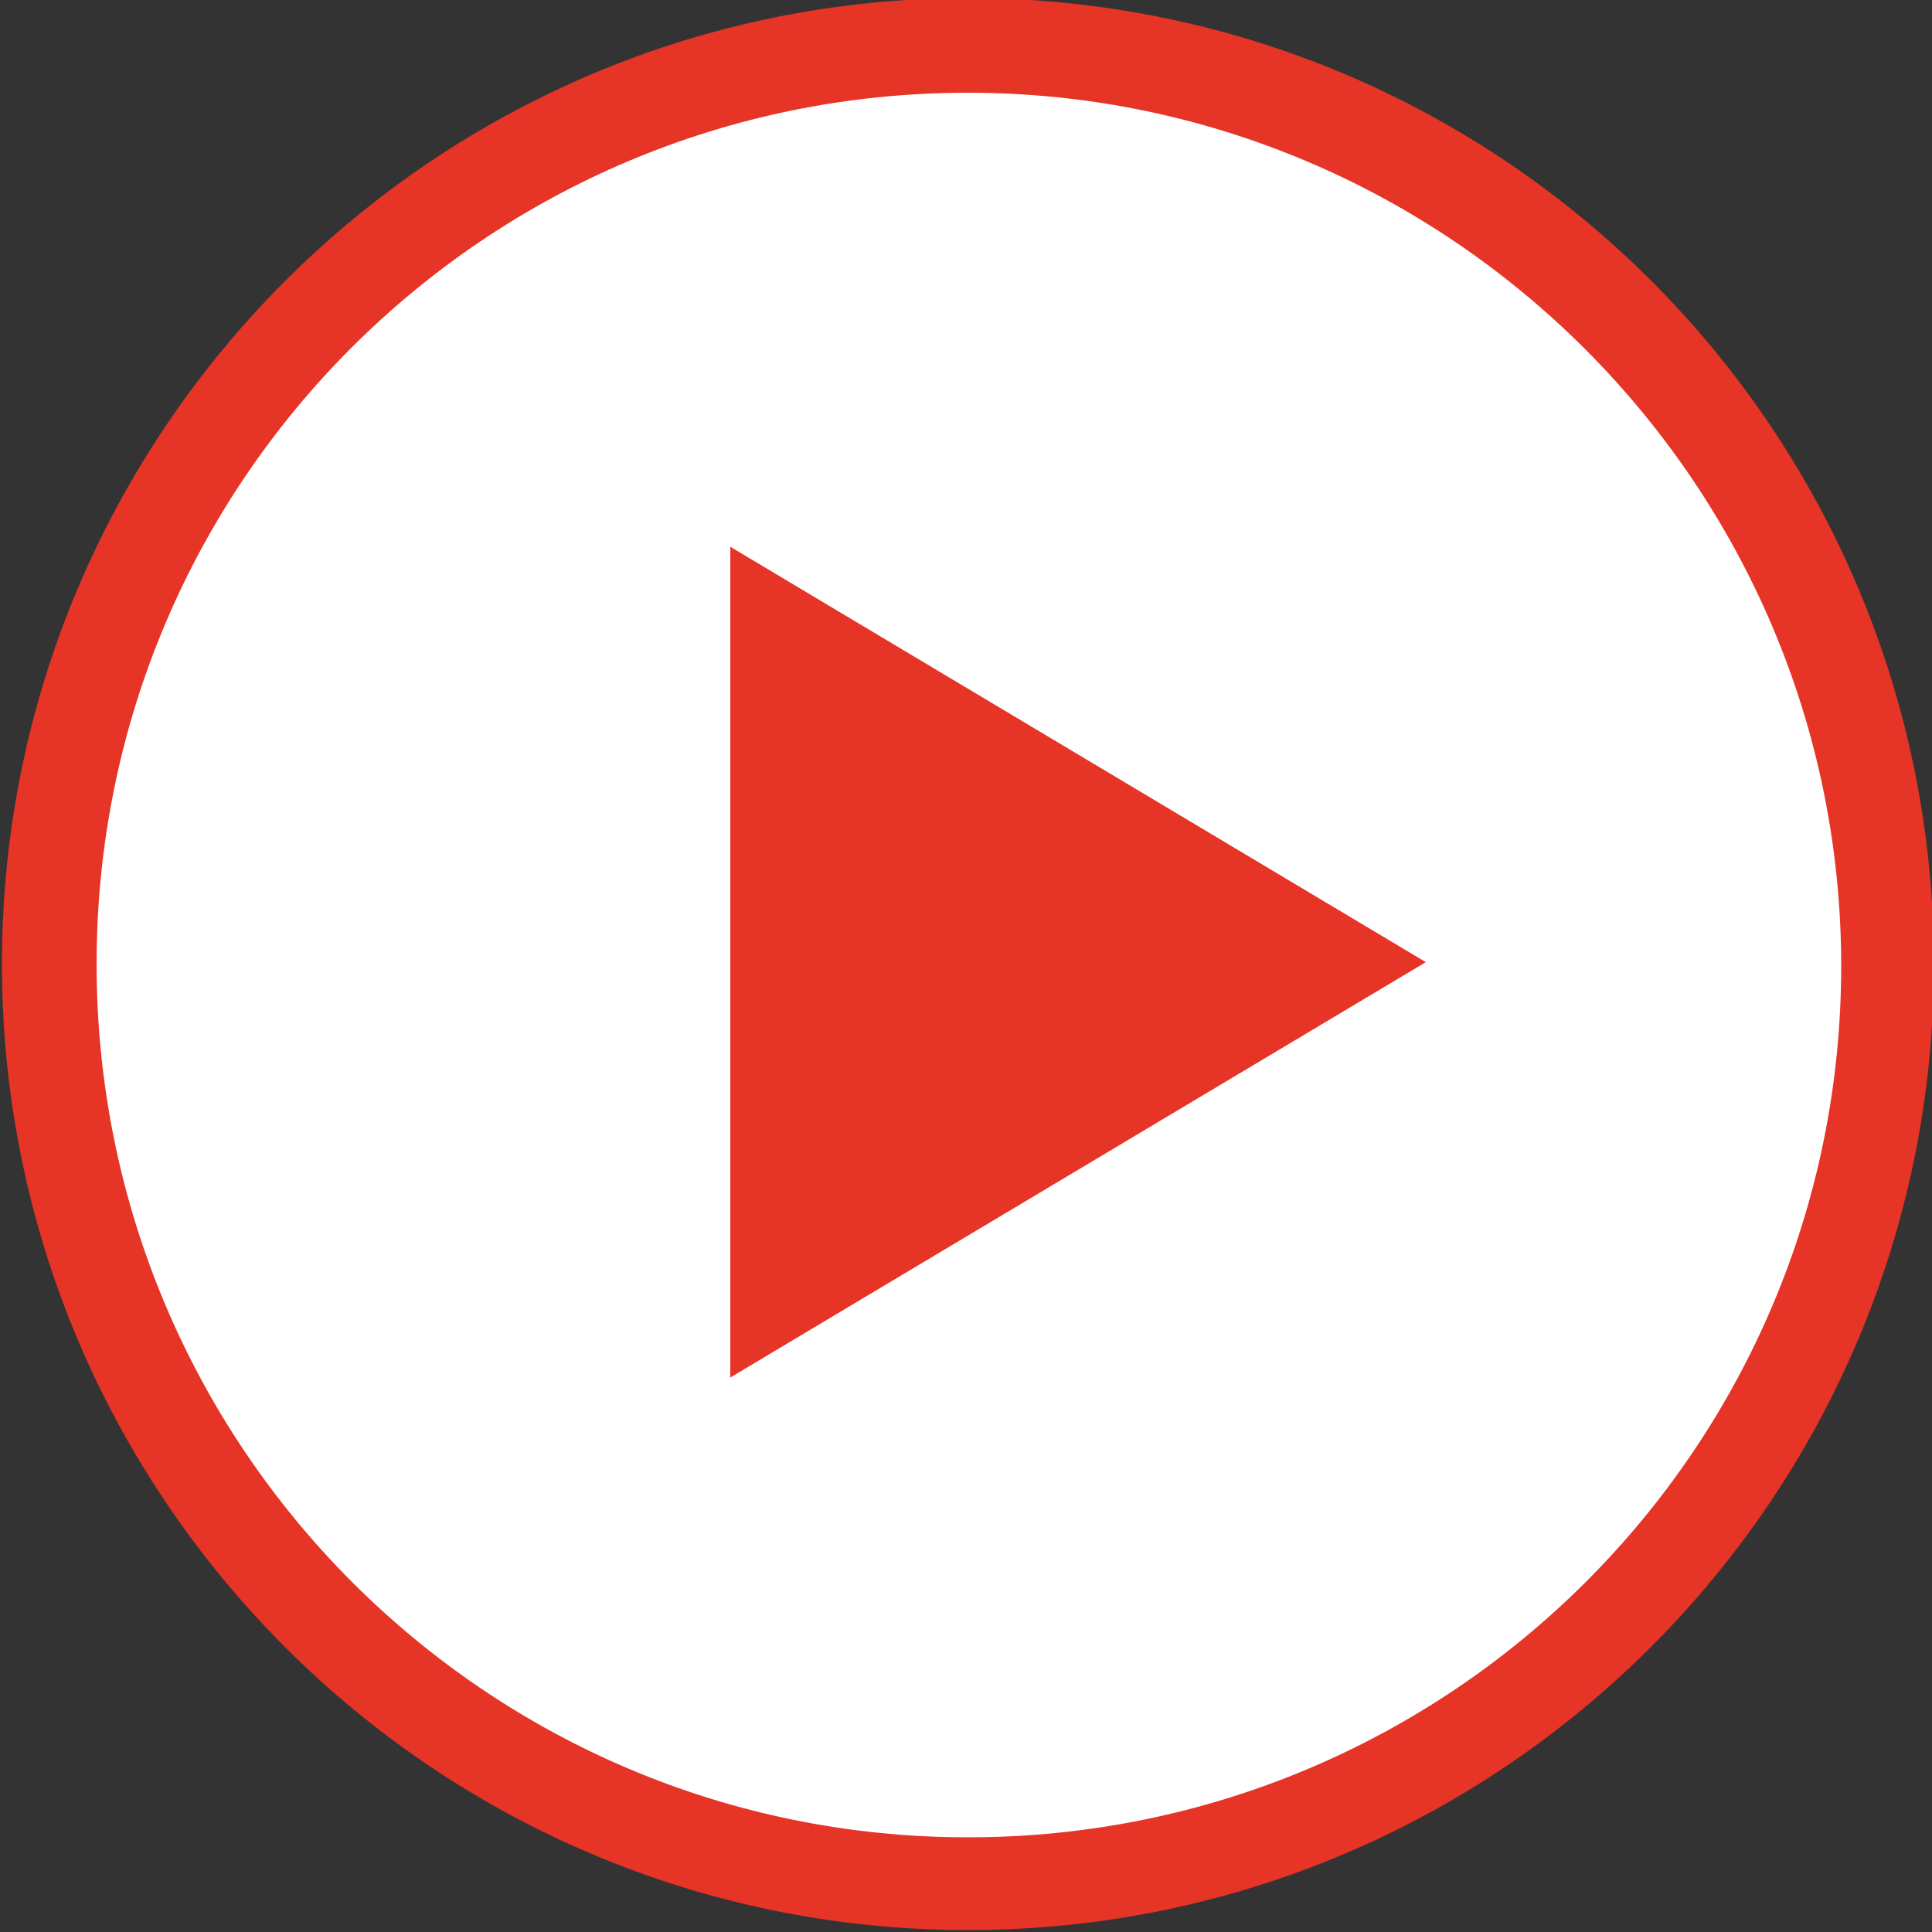
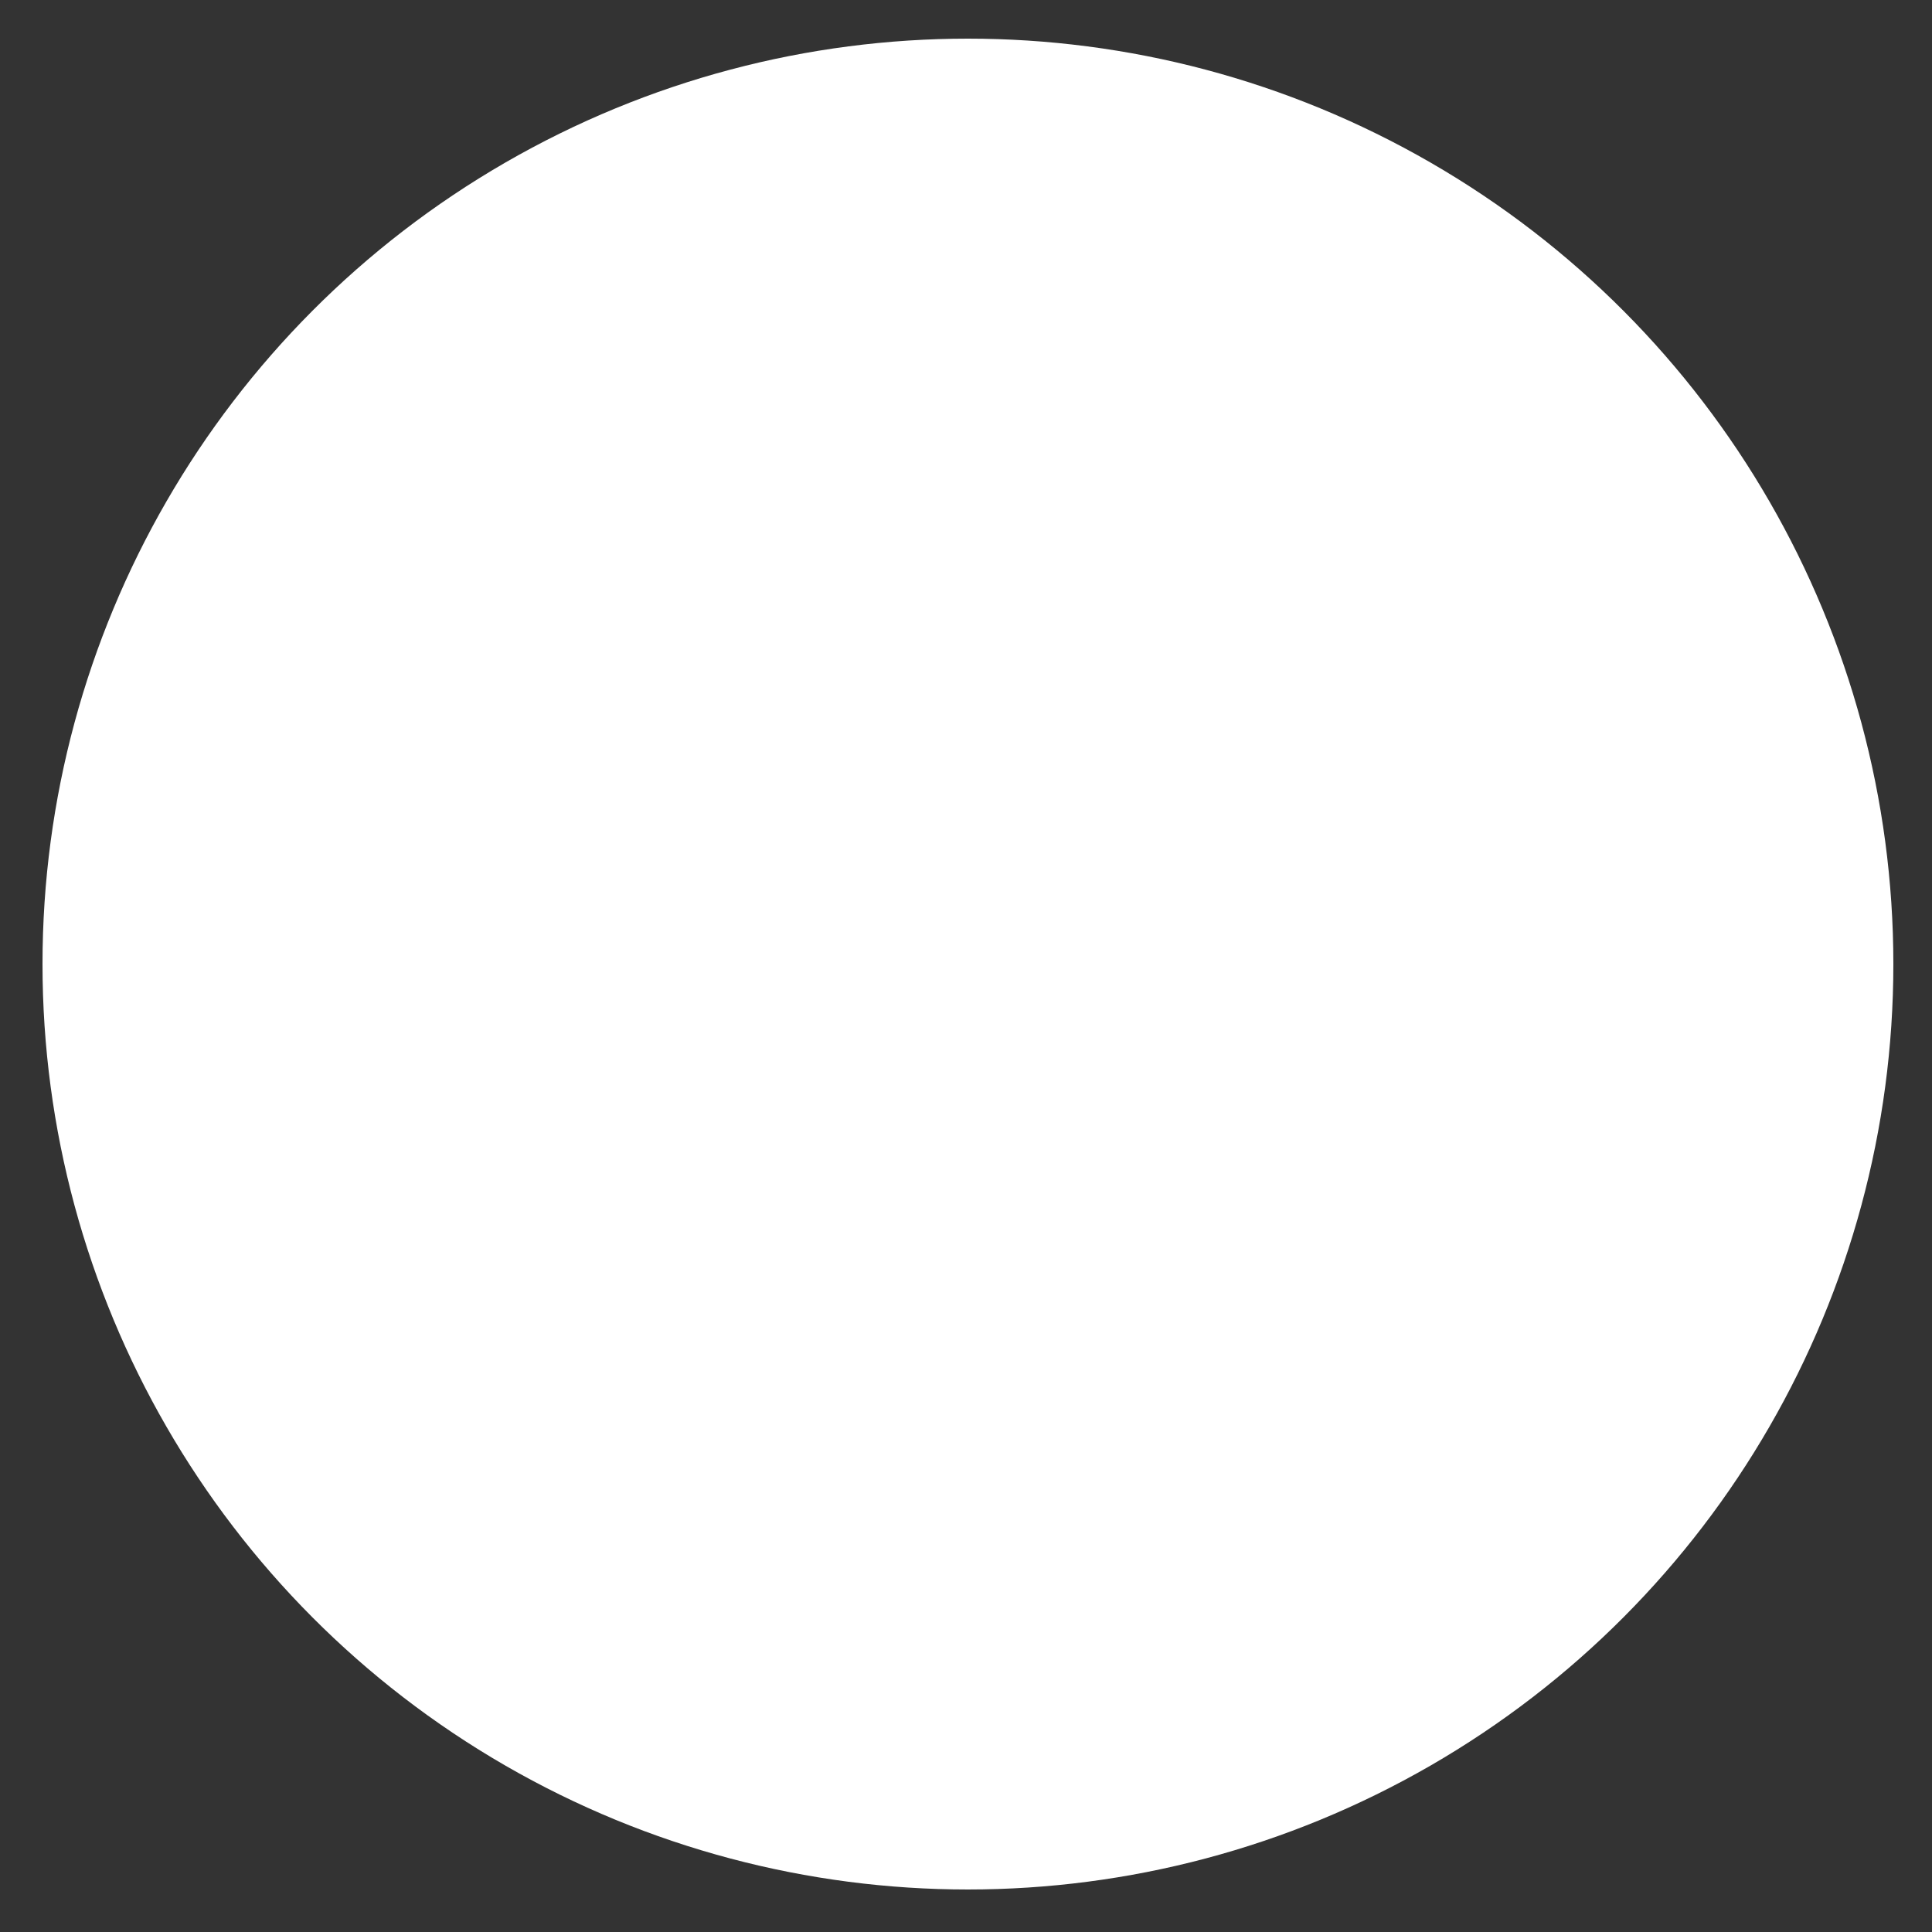
<svg xmlns="http://www.w3.org/2000/svg" version="1.1" id="Ebene_1" x="0px" y="0px" viewBox="0 0 100 100" style="enable-background:new 0 0 100 100;" xml:space="preserve">
  <rect x="0" y="0" width="100" height="100" fill="#333333" stroke="none" />
  <style type="text/css">
	.st0{fill:#FFFFFF;}
	.st1{fill:#E63427;}
</style>
  <circle class="st0" cx="50.1" cy="49.9" r="47.9" />
-   <path class="st1" d="M50.1-0.1c-27.6,0-50,22.4-50,50s22.4,50,50,50s50-22.4,50-50S77.8-0.1,50.1-0.1z M50.1,95.1  C25.2,95.1,5,74.9,5,49.9S25.2,4.8,50.1,4.8S95.3,25.1,95.3,50S75.1,95.1,50.1,95.1z M37.8,71.3l36-21.5l-36-21.5  C37.8,28.3,37.8,71.3,37.8,71.3z" />
</svg>